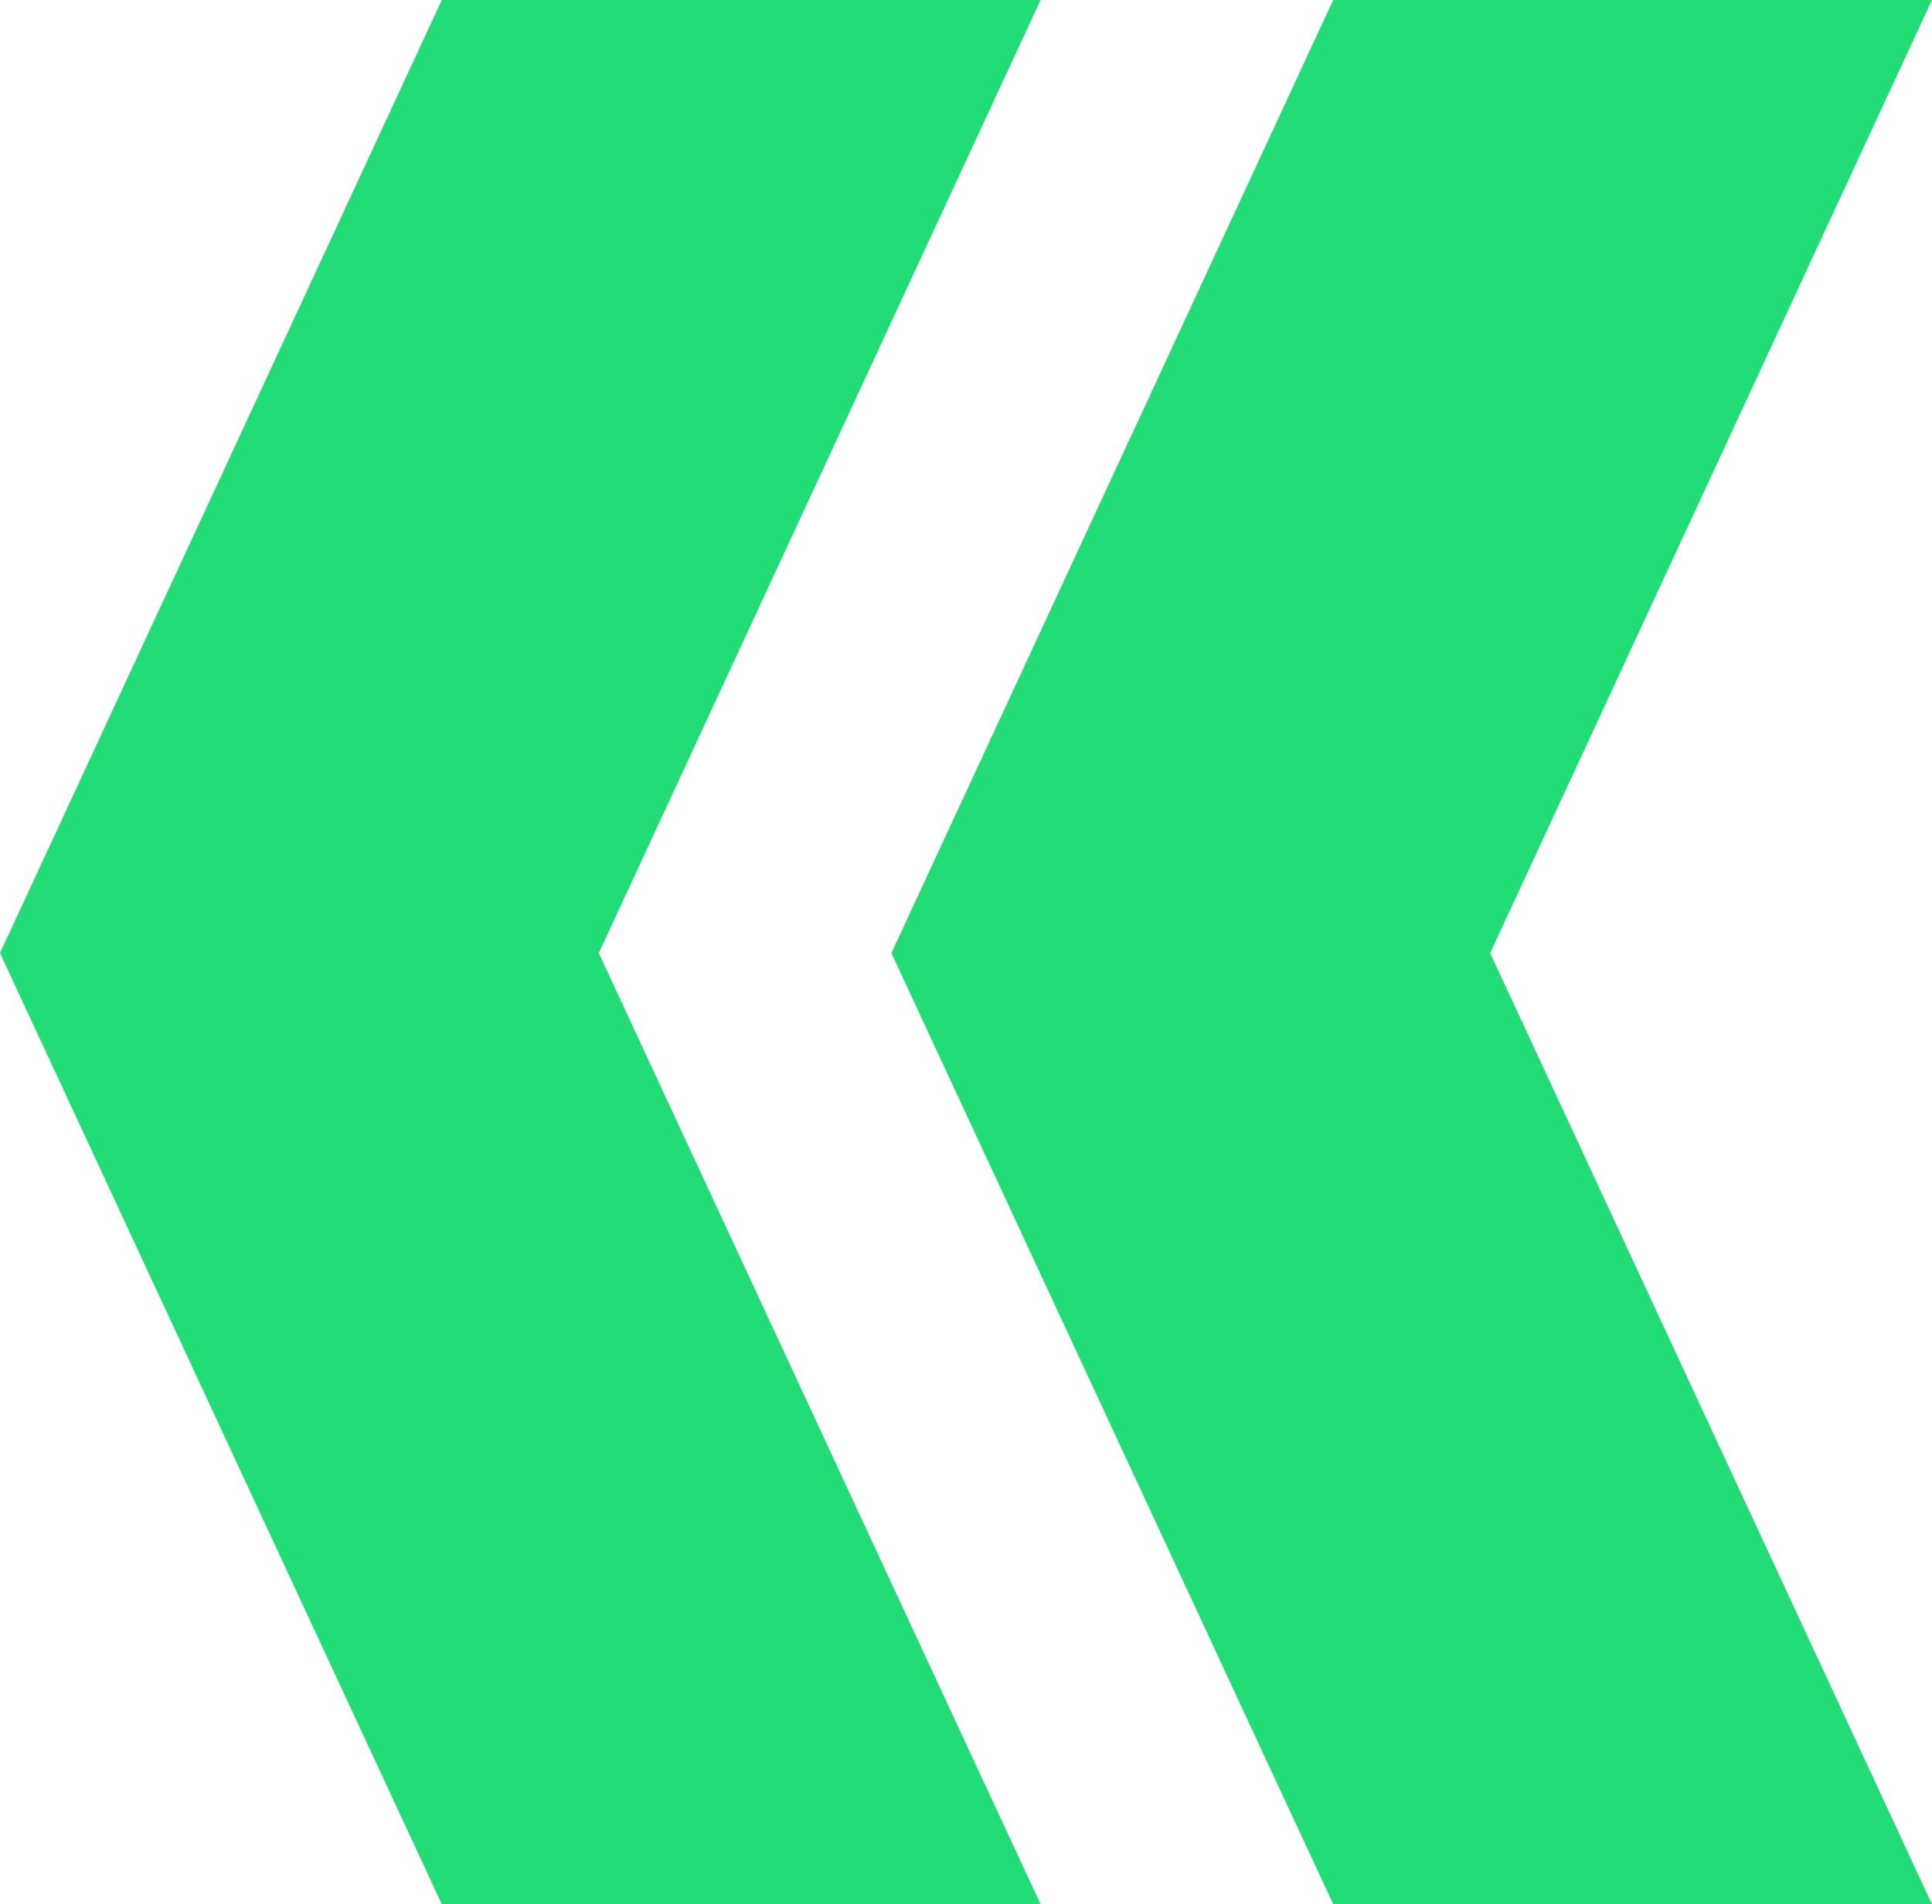
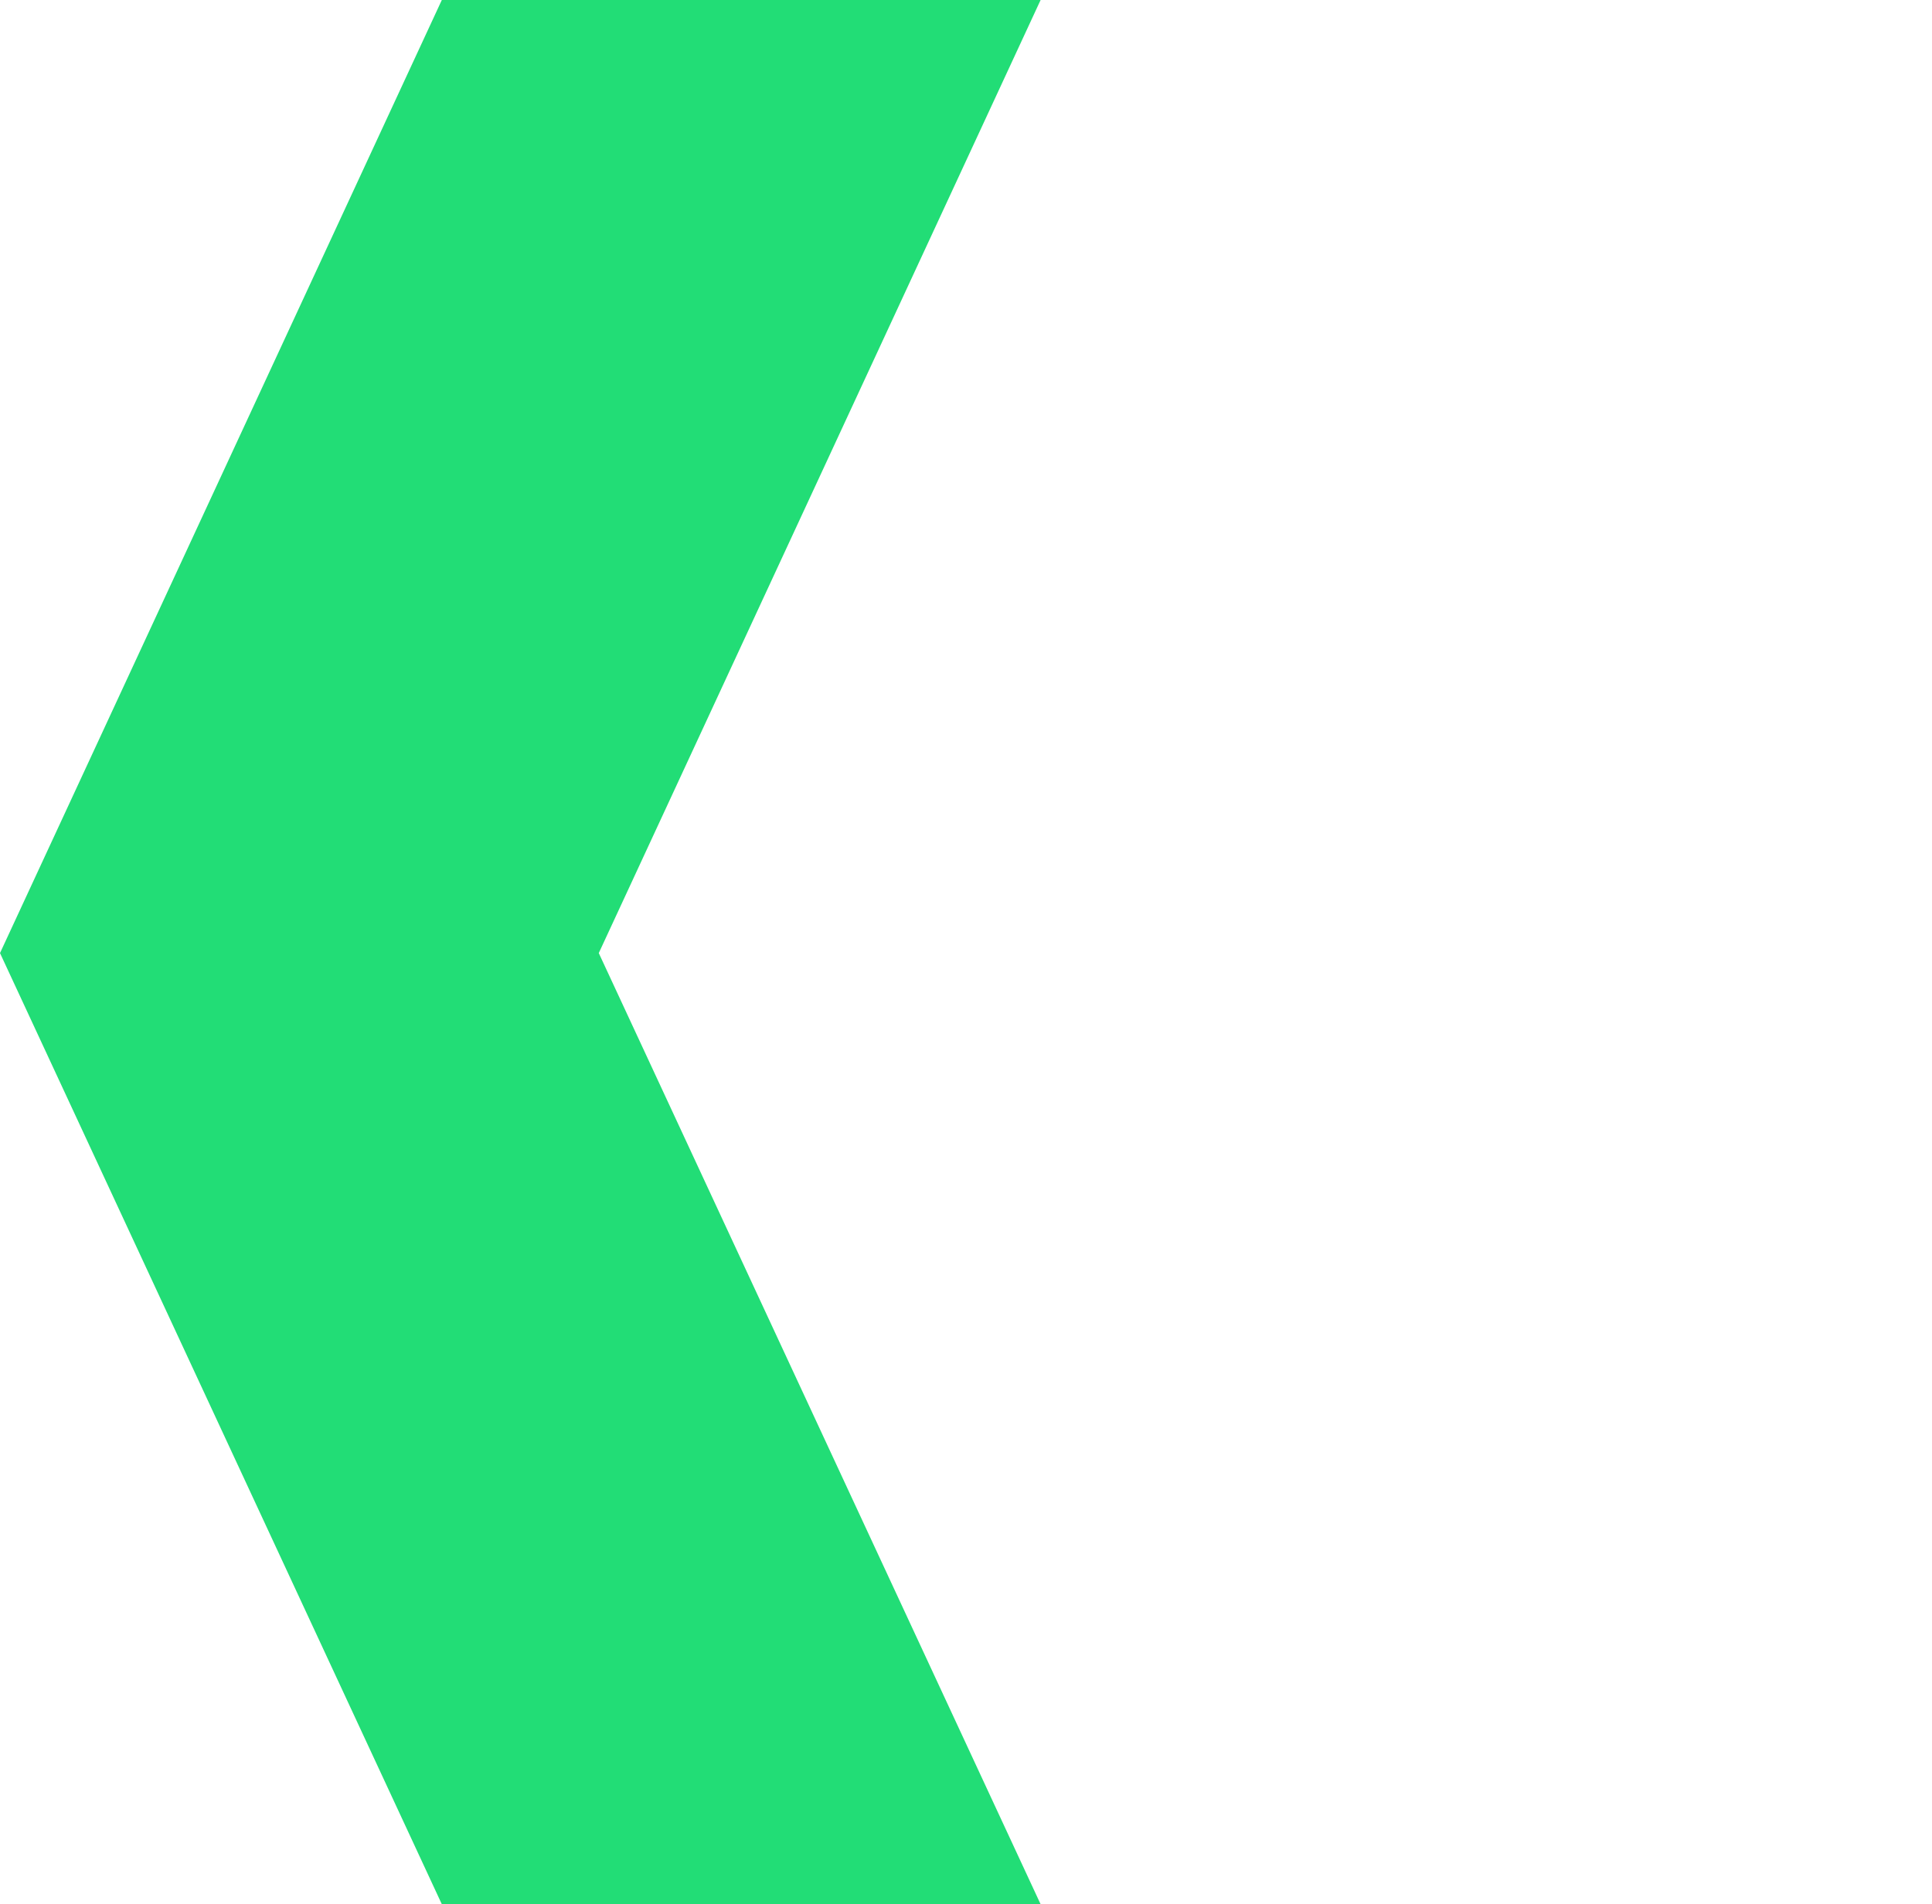
<svg xmlns="http://www.w3.org/2000/svg" width="70" height="69" viewBox="0 0 70 69" fill="none">
  <path d="M37.703 0H16.008L0 34.535L16.008 69H37.703L21.695 34.535L37.703 0Z" fill="#22DD76" />
-   <path d="M70 0H48.305L32.297 34.535L48.305 69H70L53.992 34.535L70 0Z" fill="#22DD76" />
</svg>